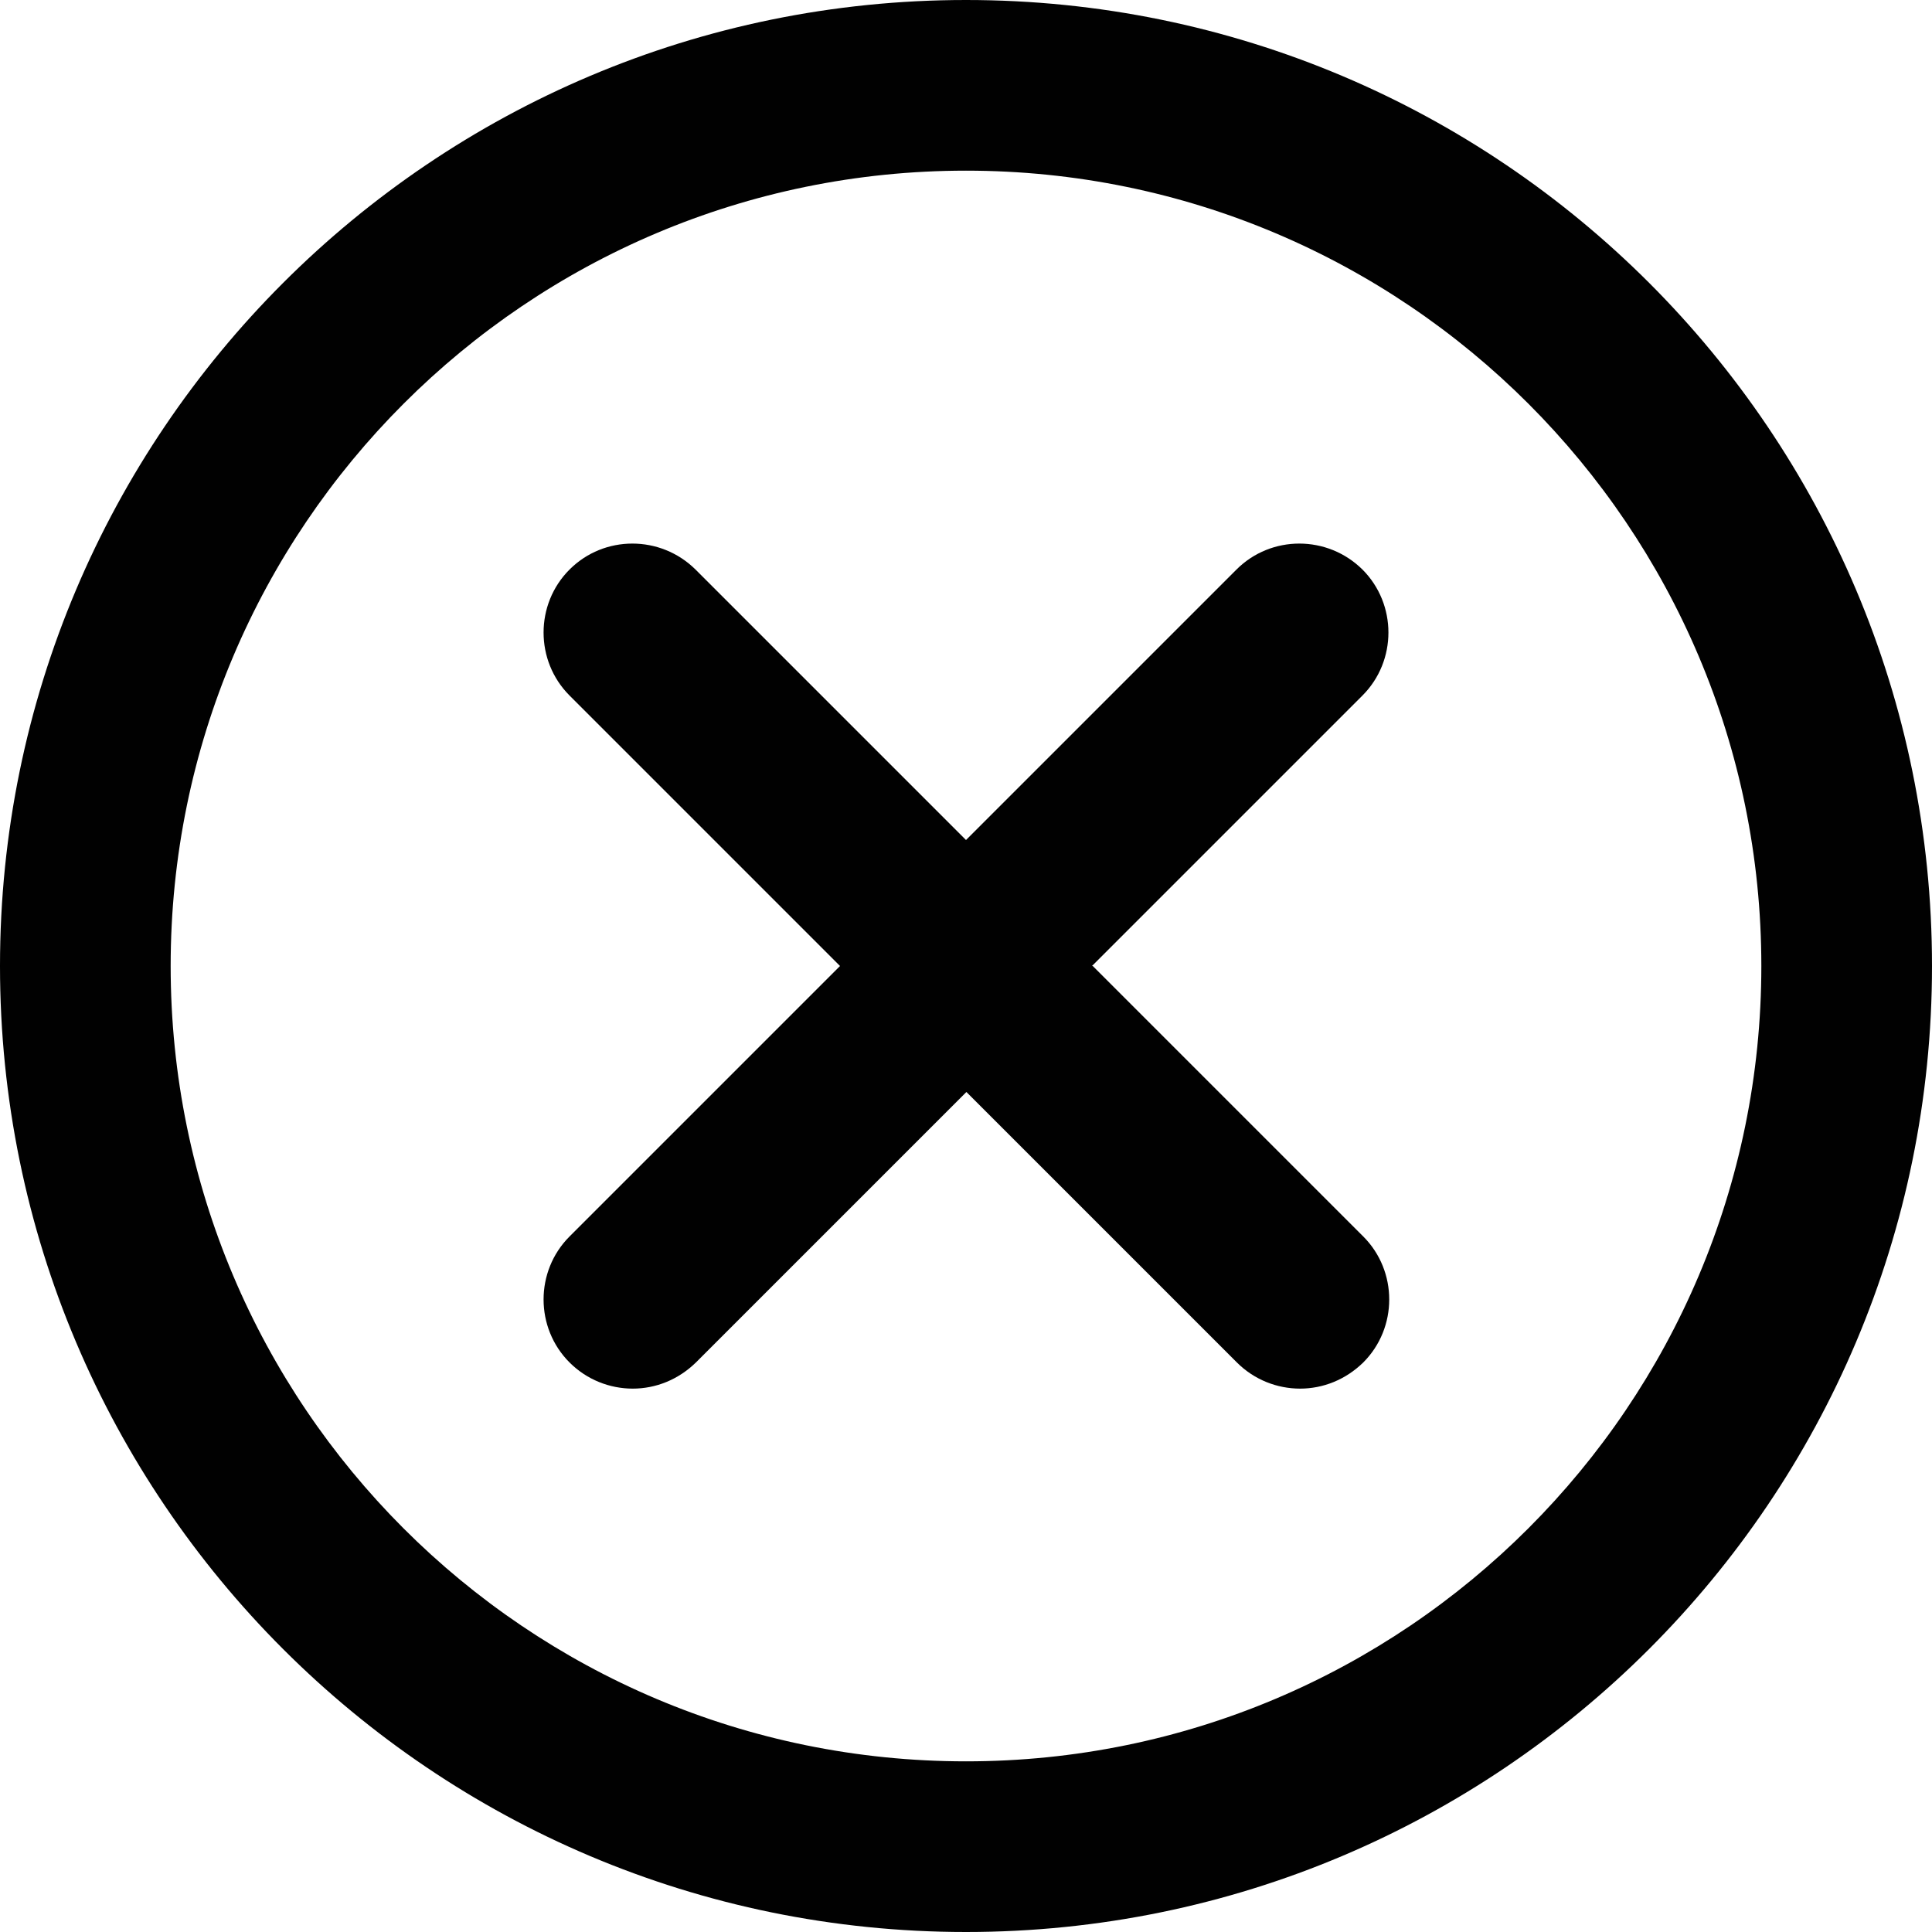
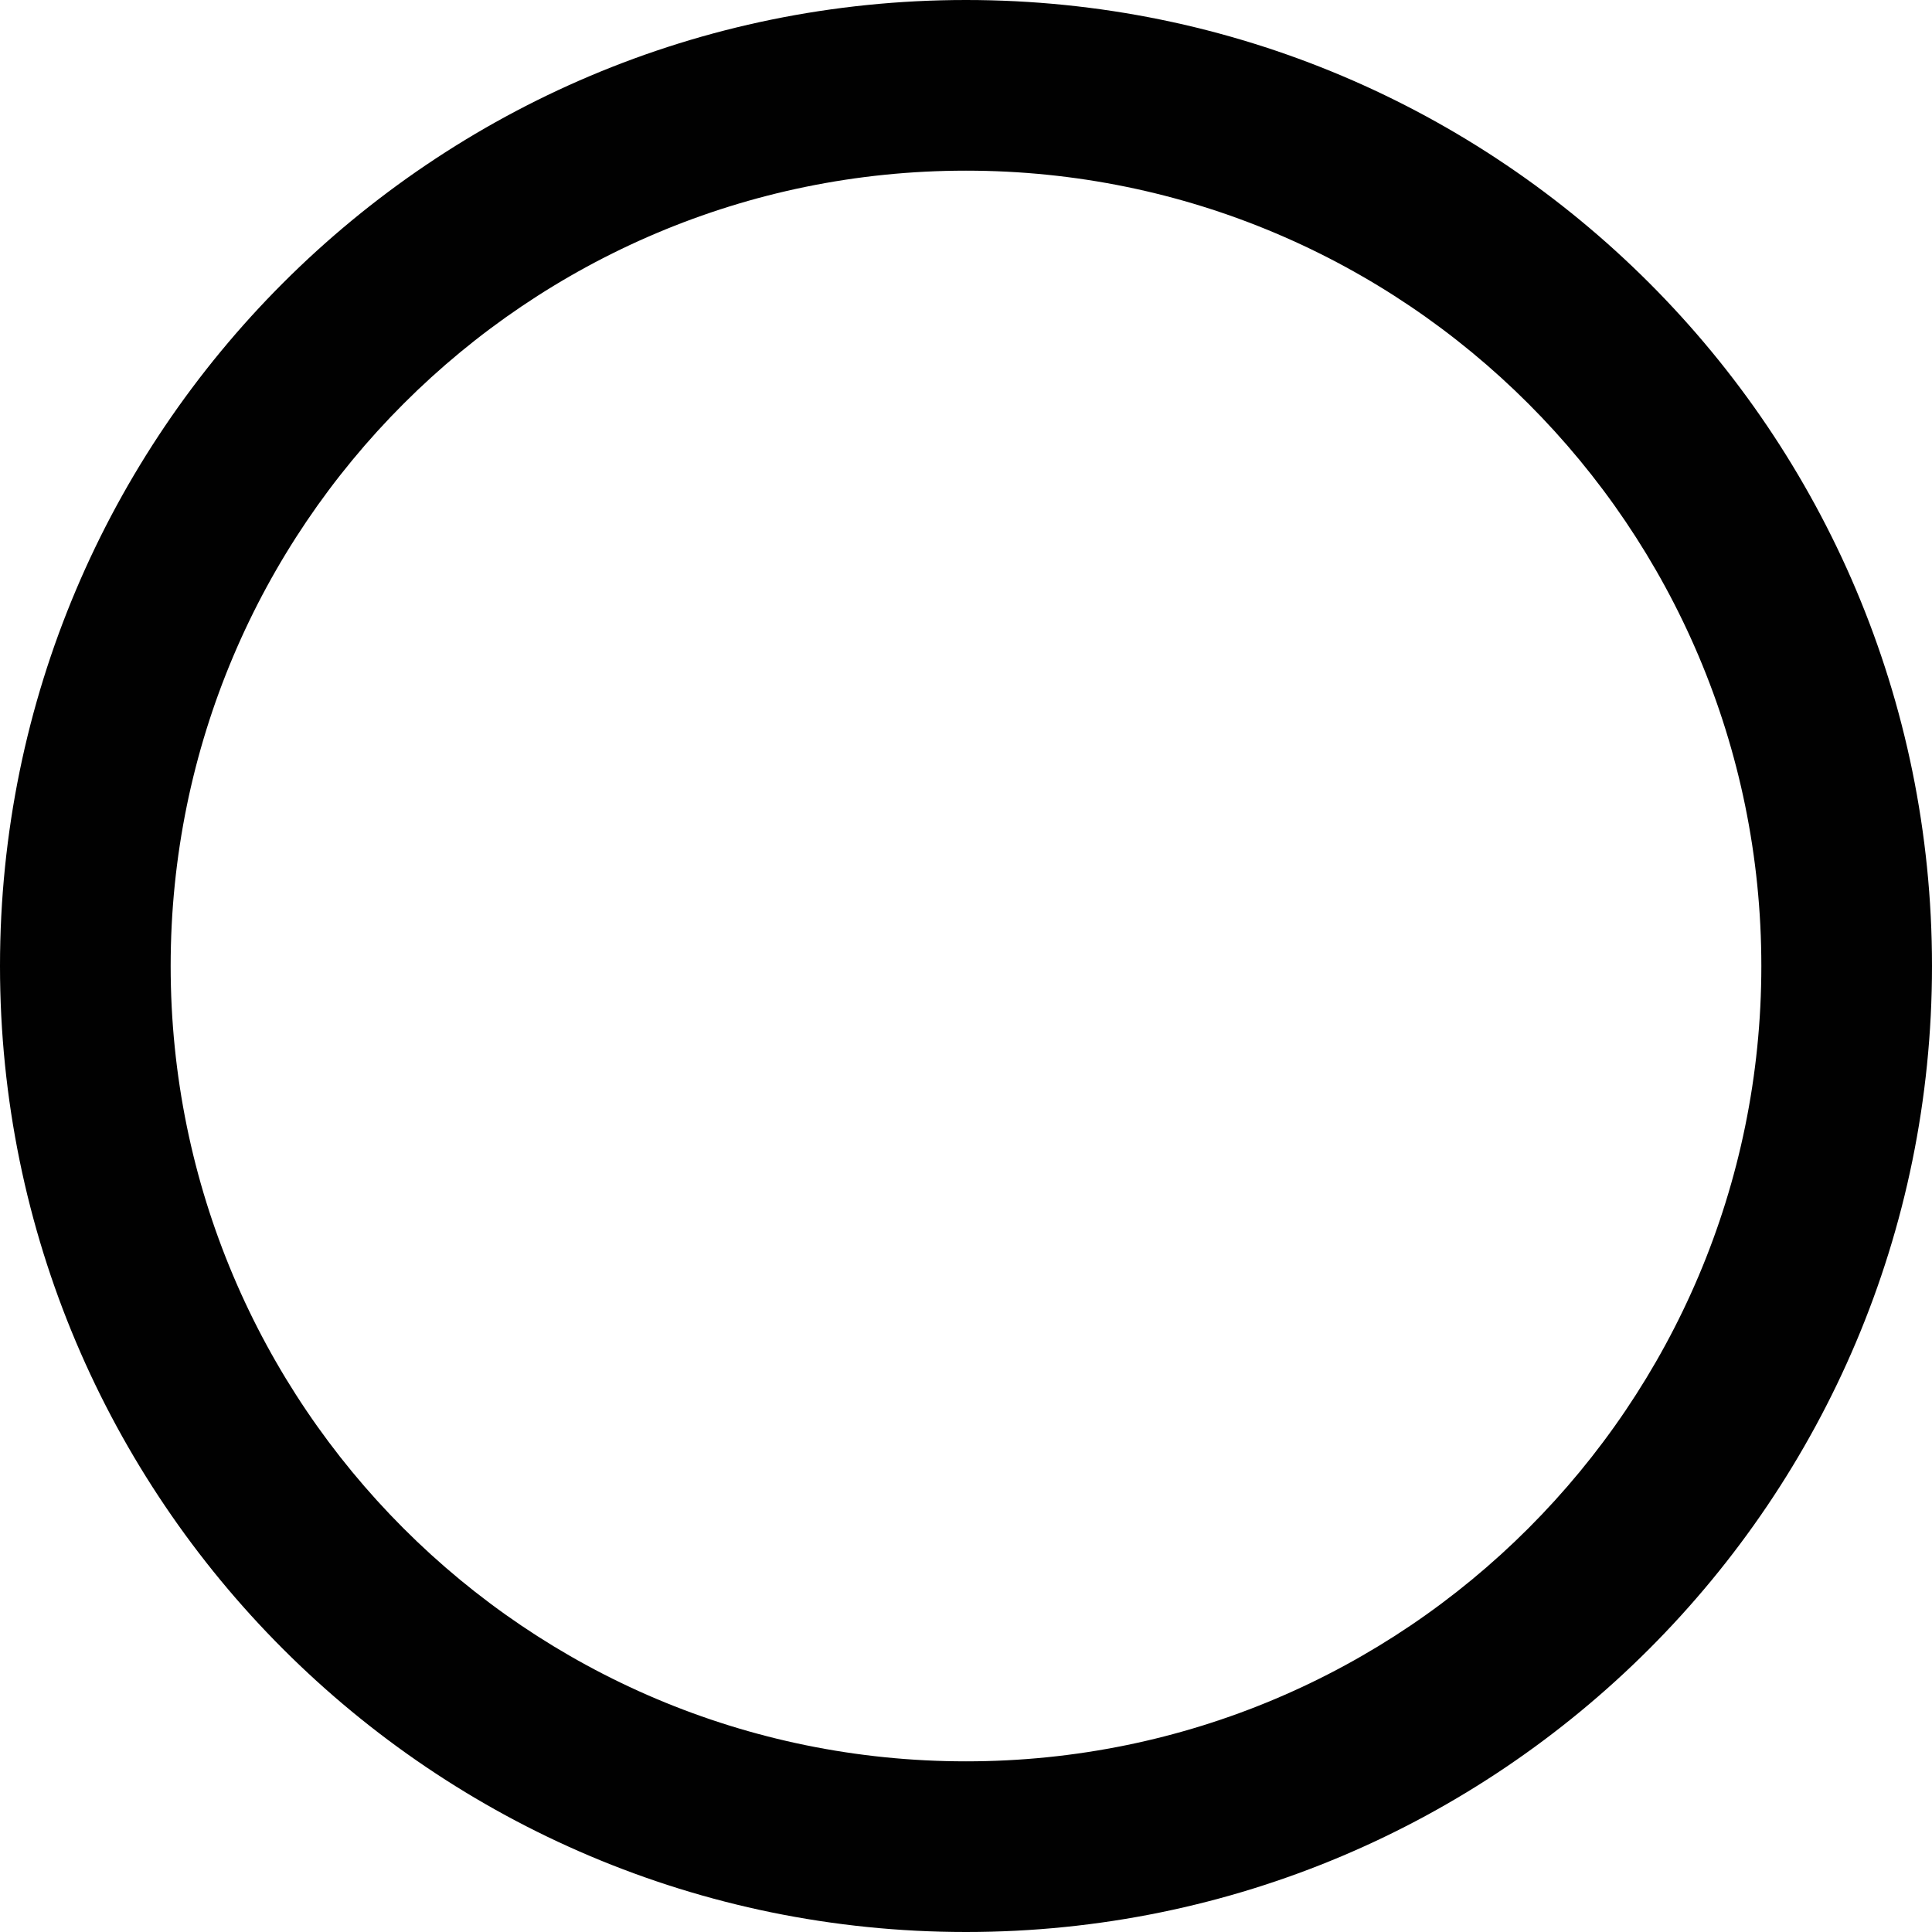
<svg xmlns="http://www.w3.org/2000/svg" id="Layer_1" viewBox="0 0 48 48">
  <defs>
    <style>.cls-1{fill:#010101;}</style>
  </defs>
  <path class="cls-1" d="M24,0C10.75,0,0,10.75,0,24s10.75,24,24,24,24-10.74,24-24S37.26,0,24,0ZM24,43.76c-10.92,0-19.76-8.85-19.76-19.76S13.09,4.24,24,4.24s19.76,8.85,19.76,19.76-8.85,19.76-19.76,19.76Z" />
-   <path class="cls-1" d="M27.13,24l6.72-6.72c.86-.86.86-2.27,0-3.13-.87-.86-2.27-.86-3.13,0l-6.72,6.72-6.72-6.72c-.87-.86-2.27-.86-3.13,0-.86.86-.86,2.27,0,3.13l6.72,6.72-6.72,6.72c-.86.86-.86,2.27,0,3.13.43.43,1,.65,1.57.65s1.13-.22,1.57-.65l6.72-6.72,6.72,6.72c.43.43,1,.65,1.57.65s1.13-.22,1.57-.65c.86-.86.86-2.27,0-3.13l-6.72-6.72Z" />
</svg>